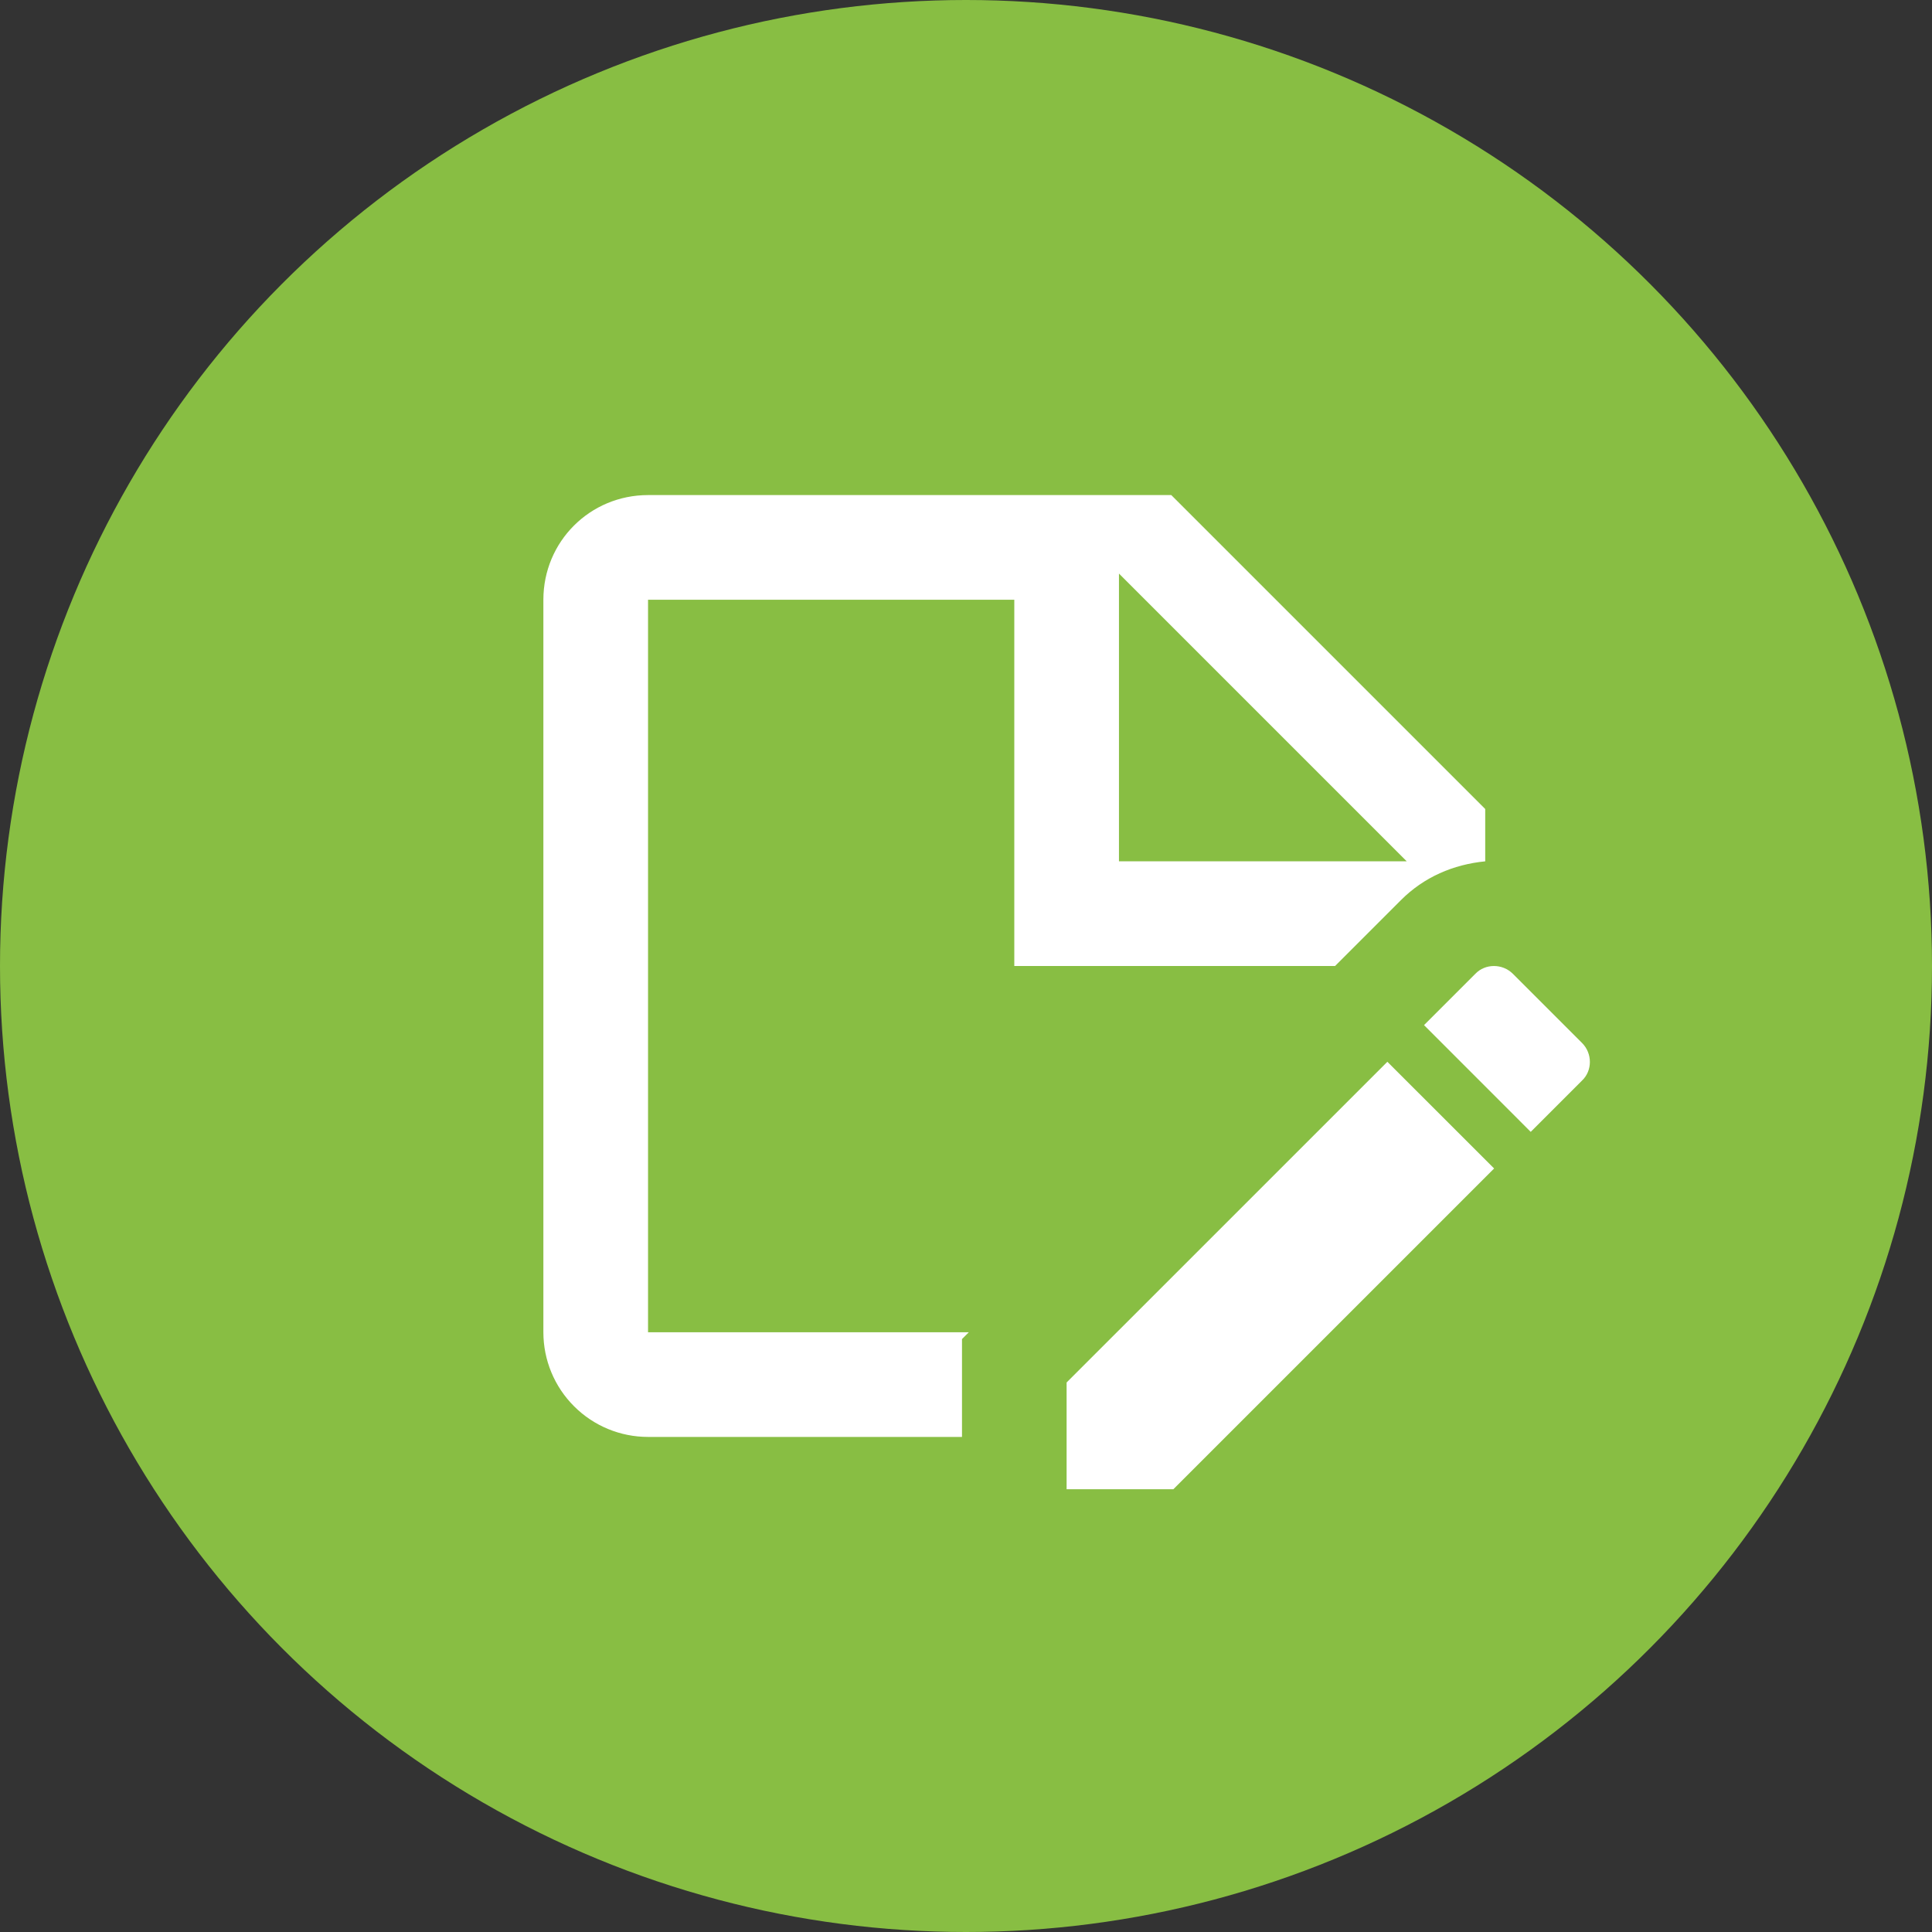
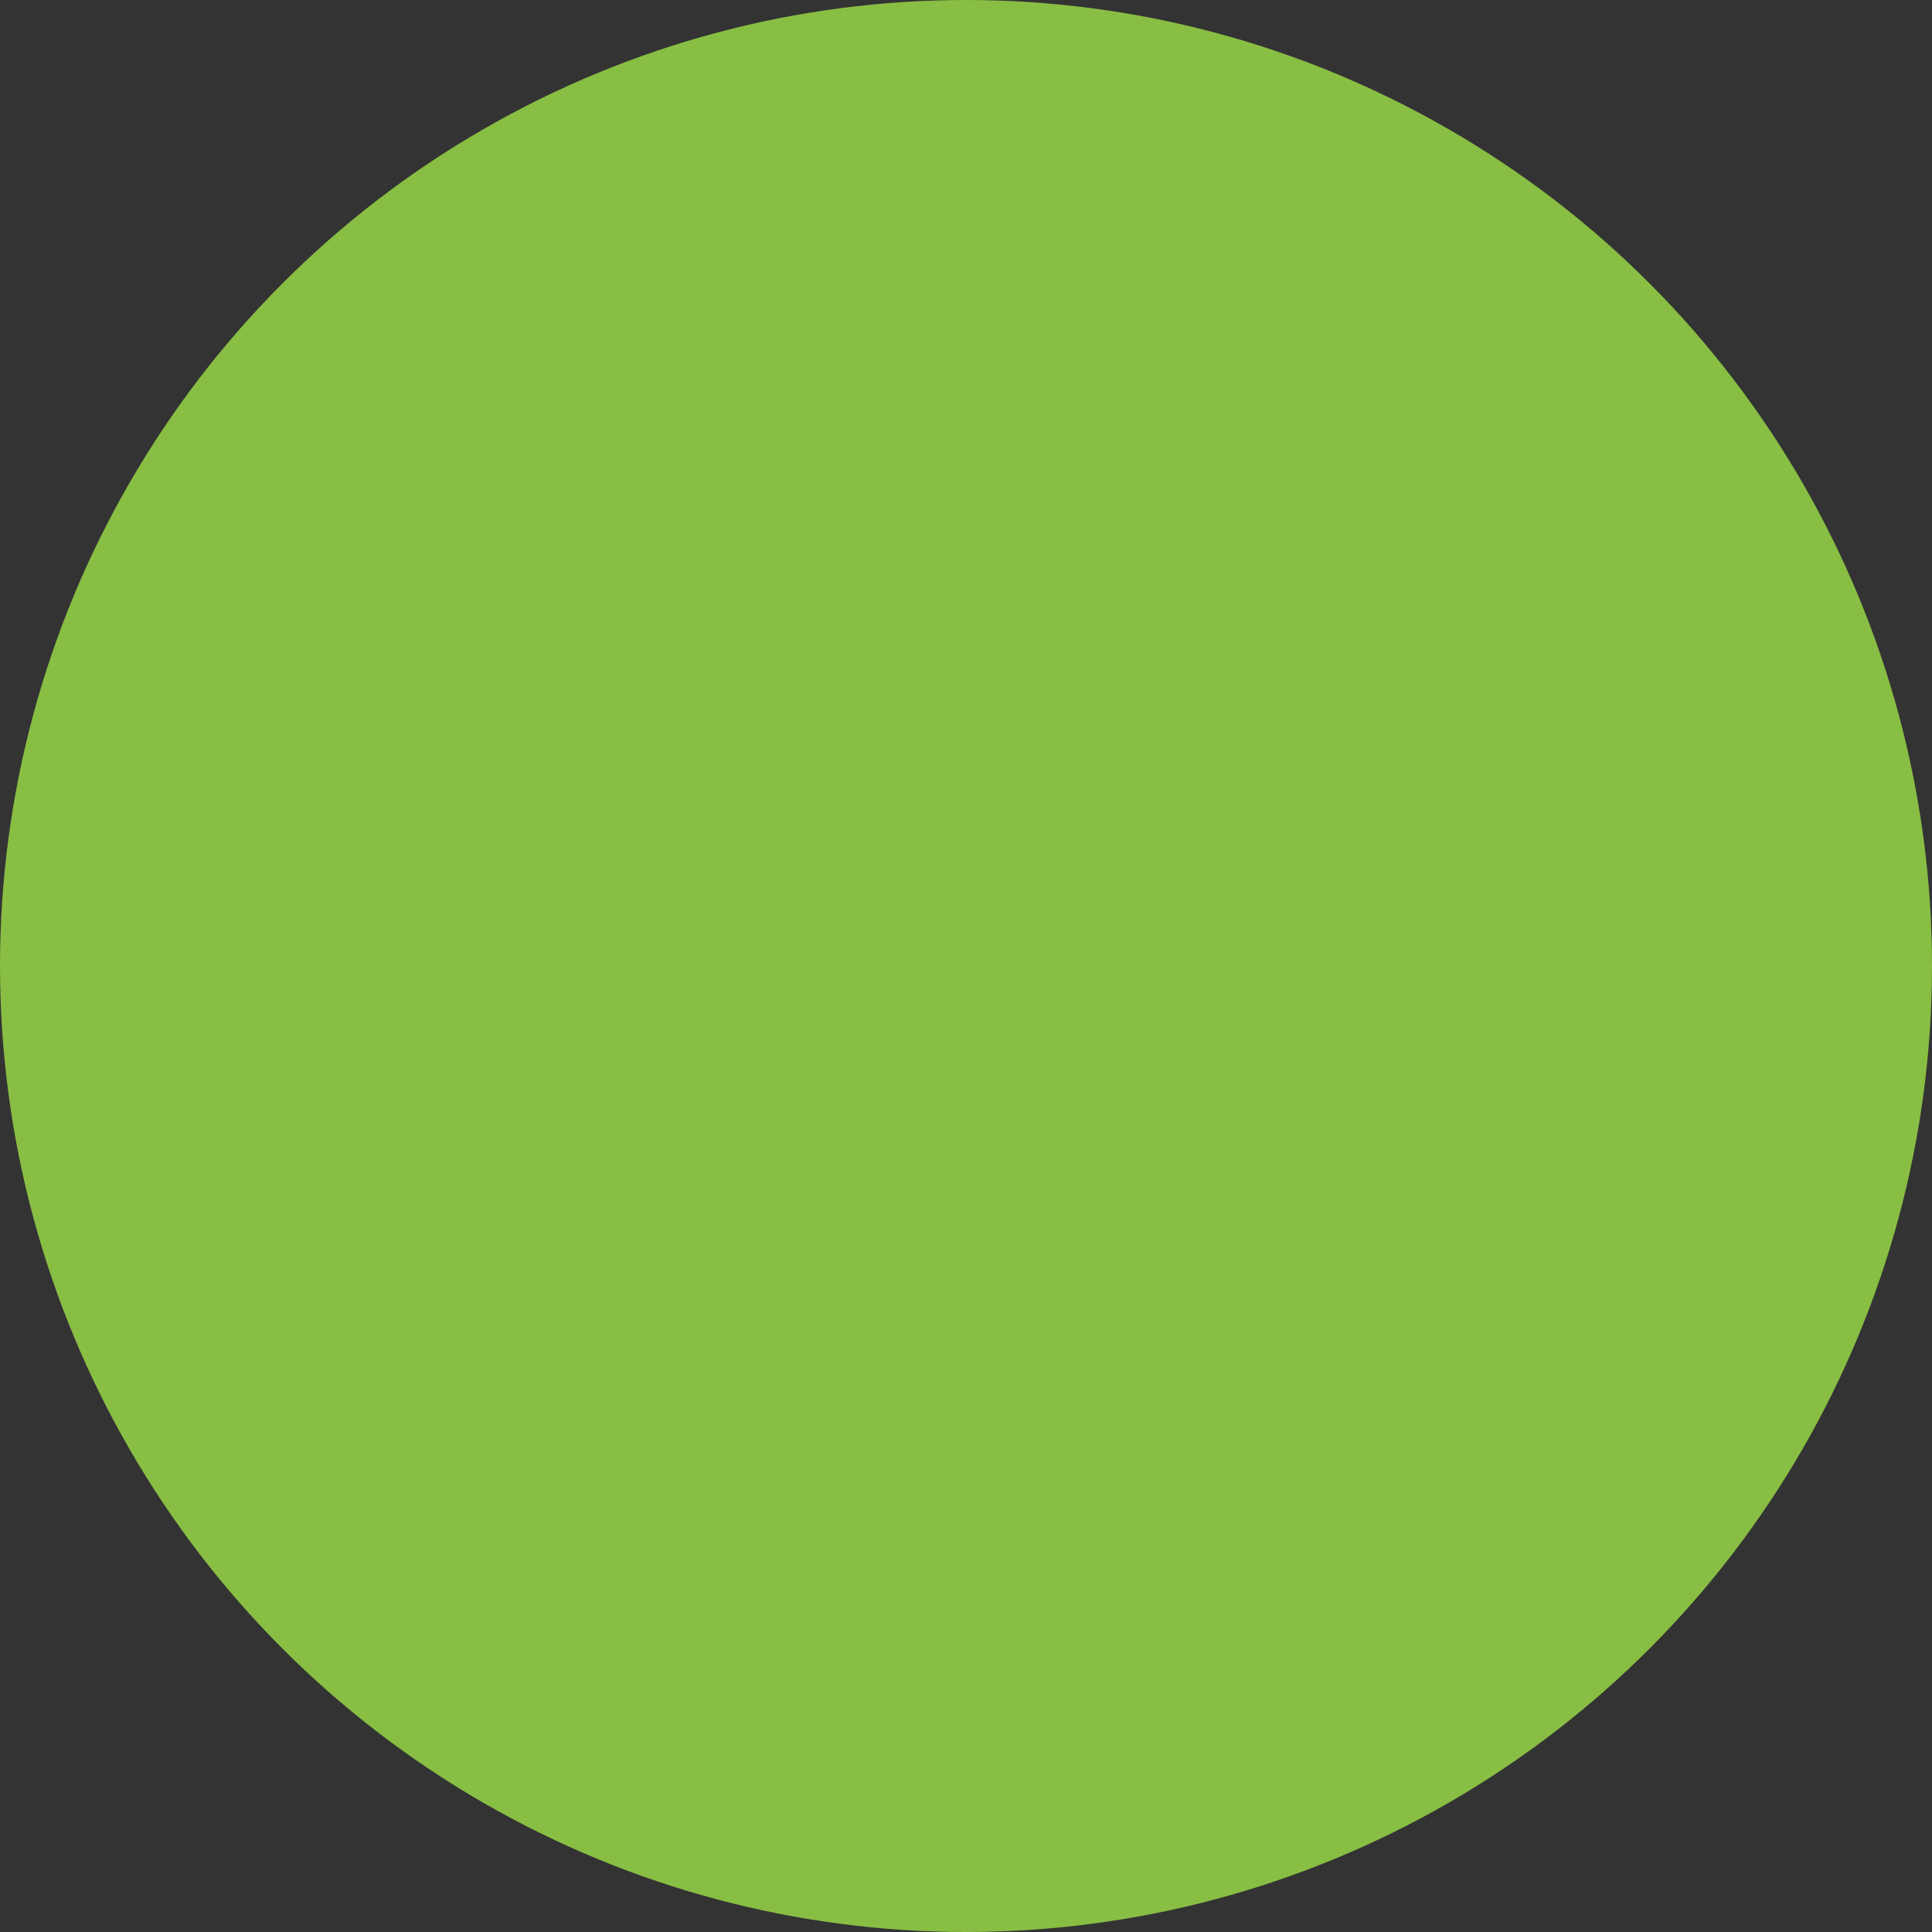
<svg xmlns="http://www.w3.org/2000/svg" width="40" height="40" viewBox="0 0 40 40" fill="none">
  <rect x="0" y="0" width="40" height="40" fill="#333333" stroke="none" />
  <circle cx="20" cy="20" r="20" fill="#88BE43" />
-   <path d="M27.641 20L29.006 18.635C29.483 18.158 30.089 17.898 30.75 17.833V16.75L24.25 10.25H13.417C12.214 10.25 11.25 11.214 11.25 12.417V27.583C11.25 28.158 11.478 28.709 11.885 29.115C12.291 29.522 12.842 29.75 13.417 29.75H19.917V27.724L20.058 27.583H13.417V12.417H21V20H27.641ZM23.167 11.875L29.125 17.833H23.167V11.875ZM28.724 21.983L30.934 24.192L24.293 30.833H22.083V28.623L28.724 21.983ZM32.754 22.372L31.692 23.434L29.483 21.224L30.544 20.163C30.75 19.946 31.108 19.946 31.324 20.163L32.754 21.593C32.971 21.809 32.971 22.167 32.754 22.372Z" fill="white" />
</svg>